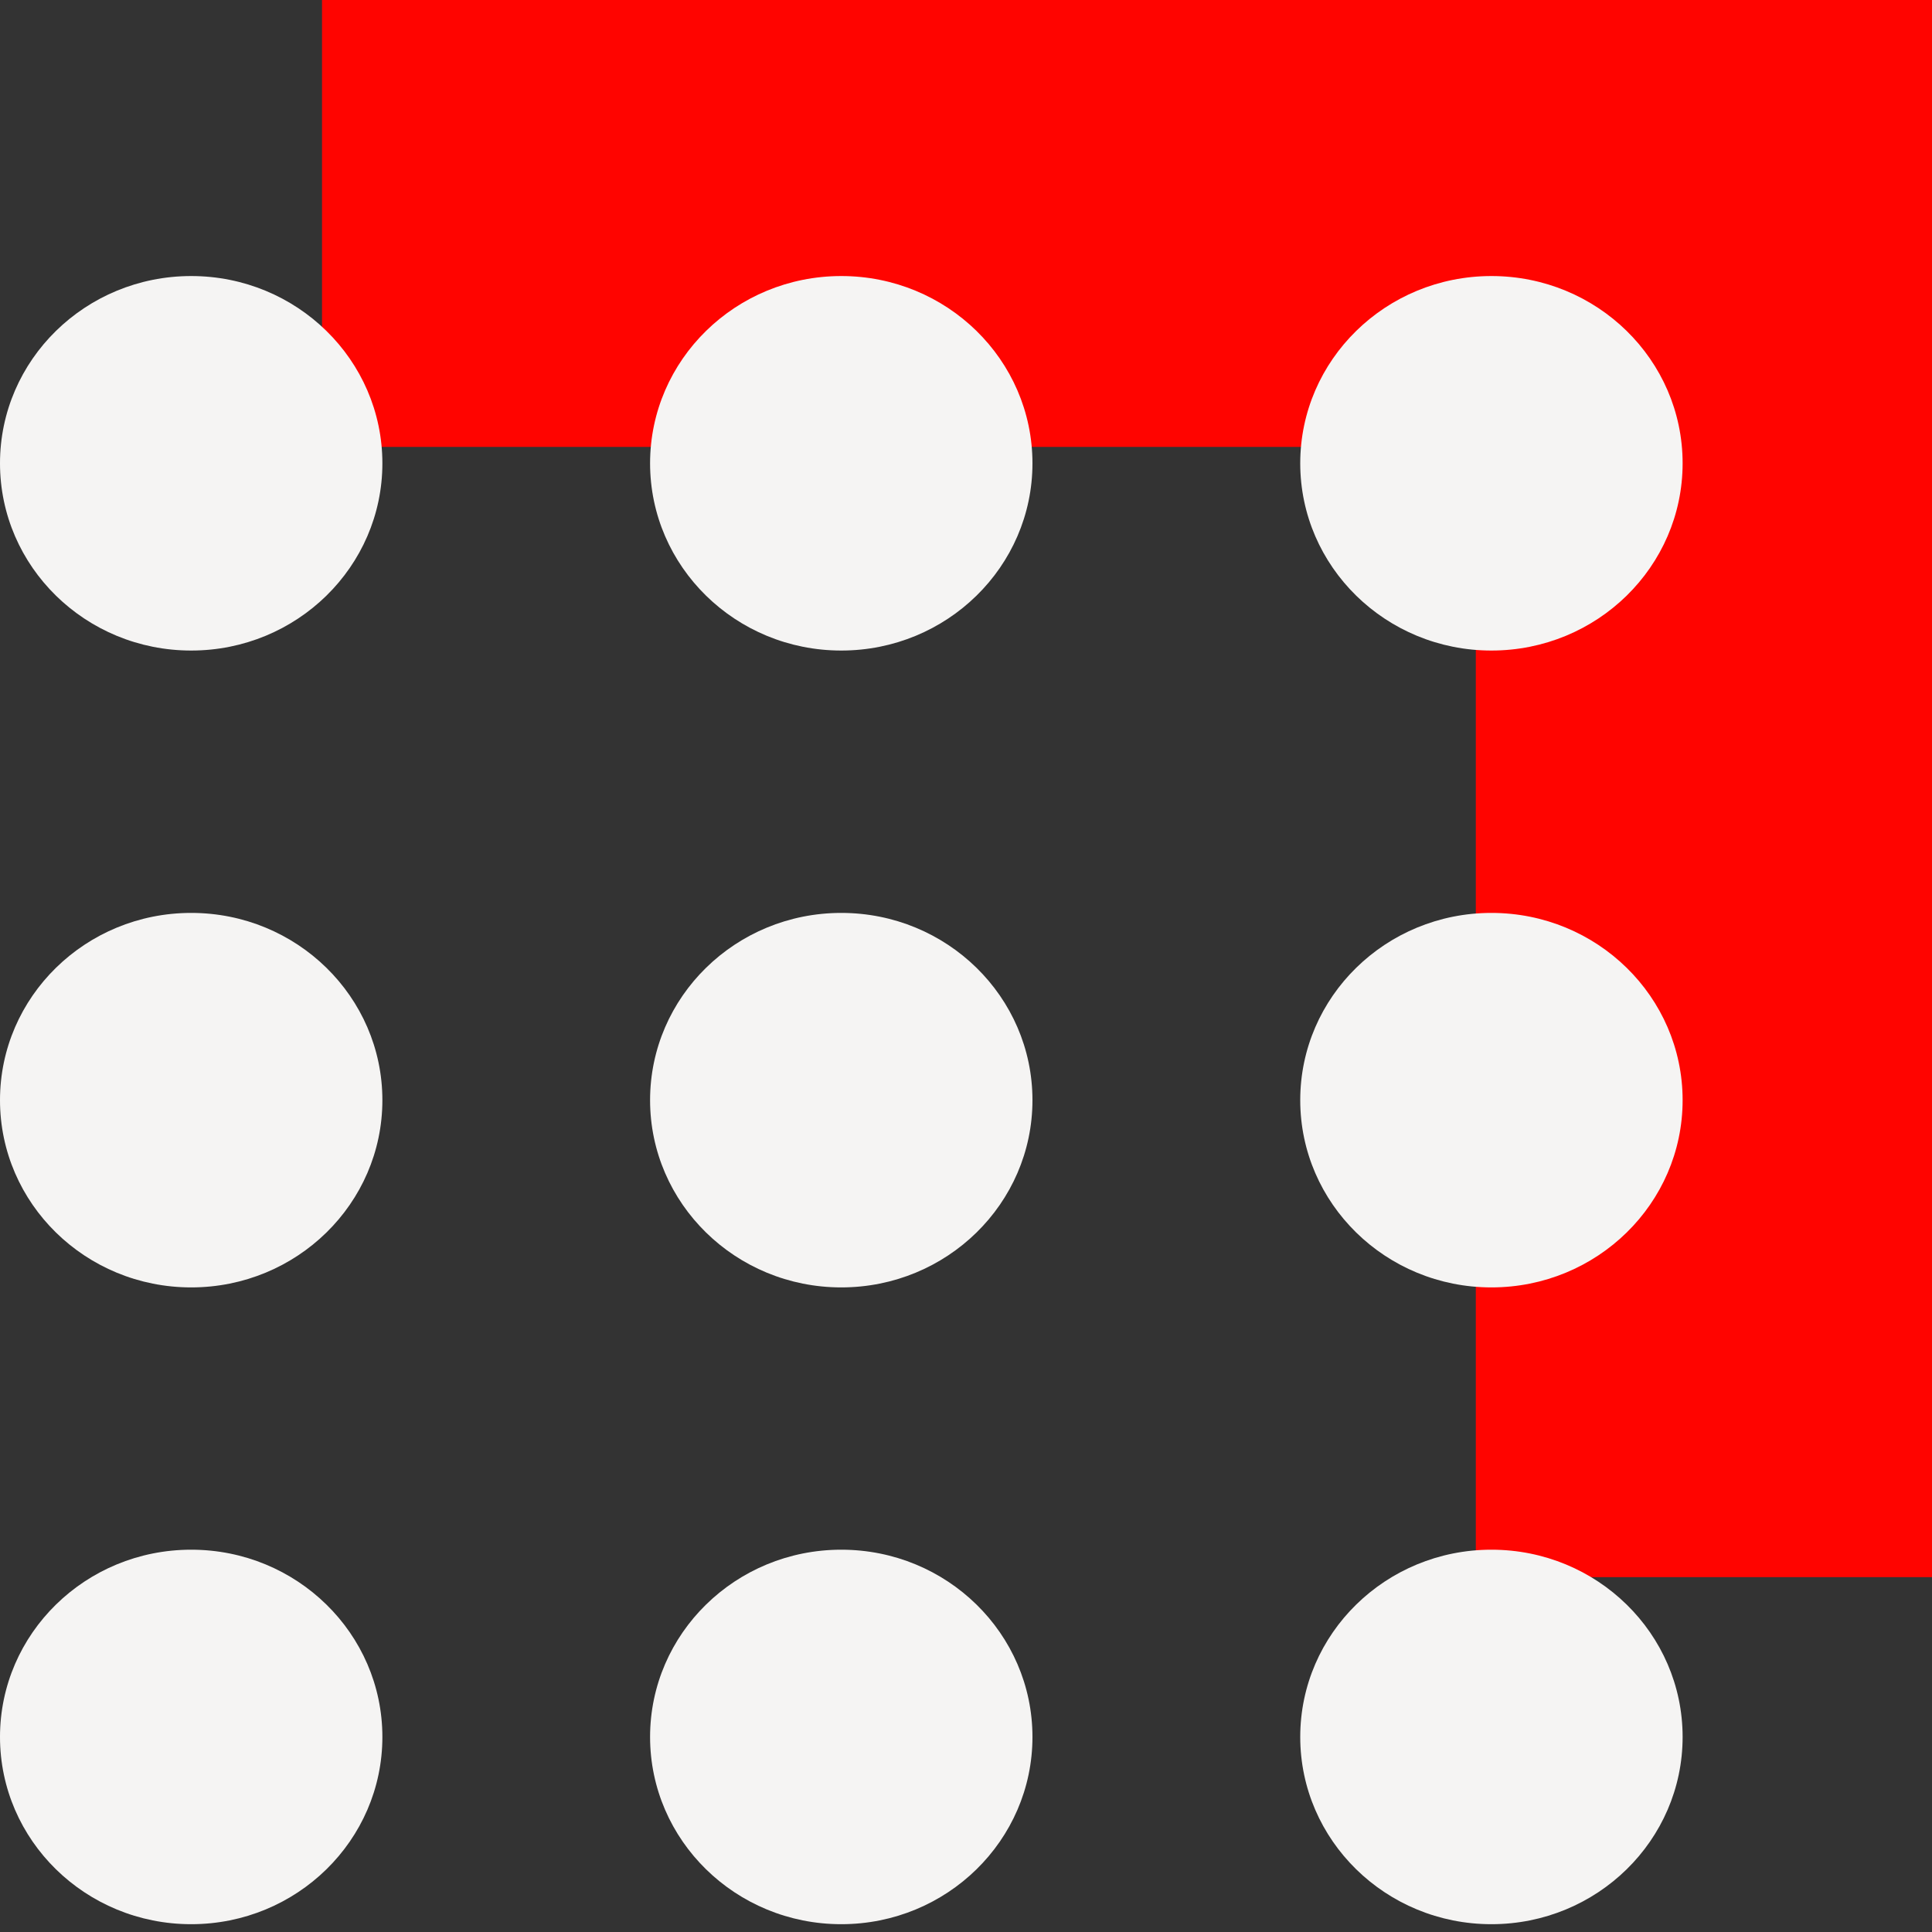
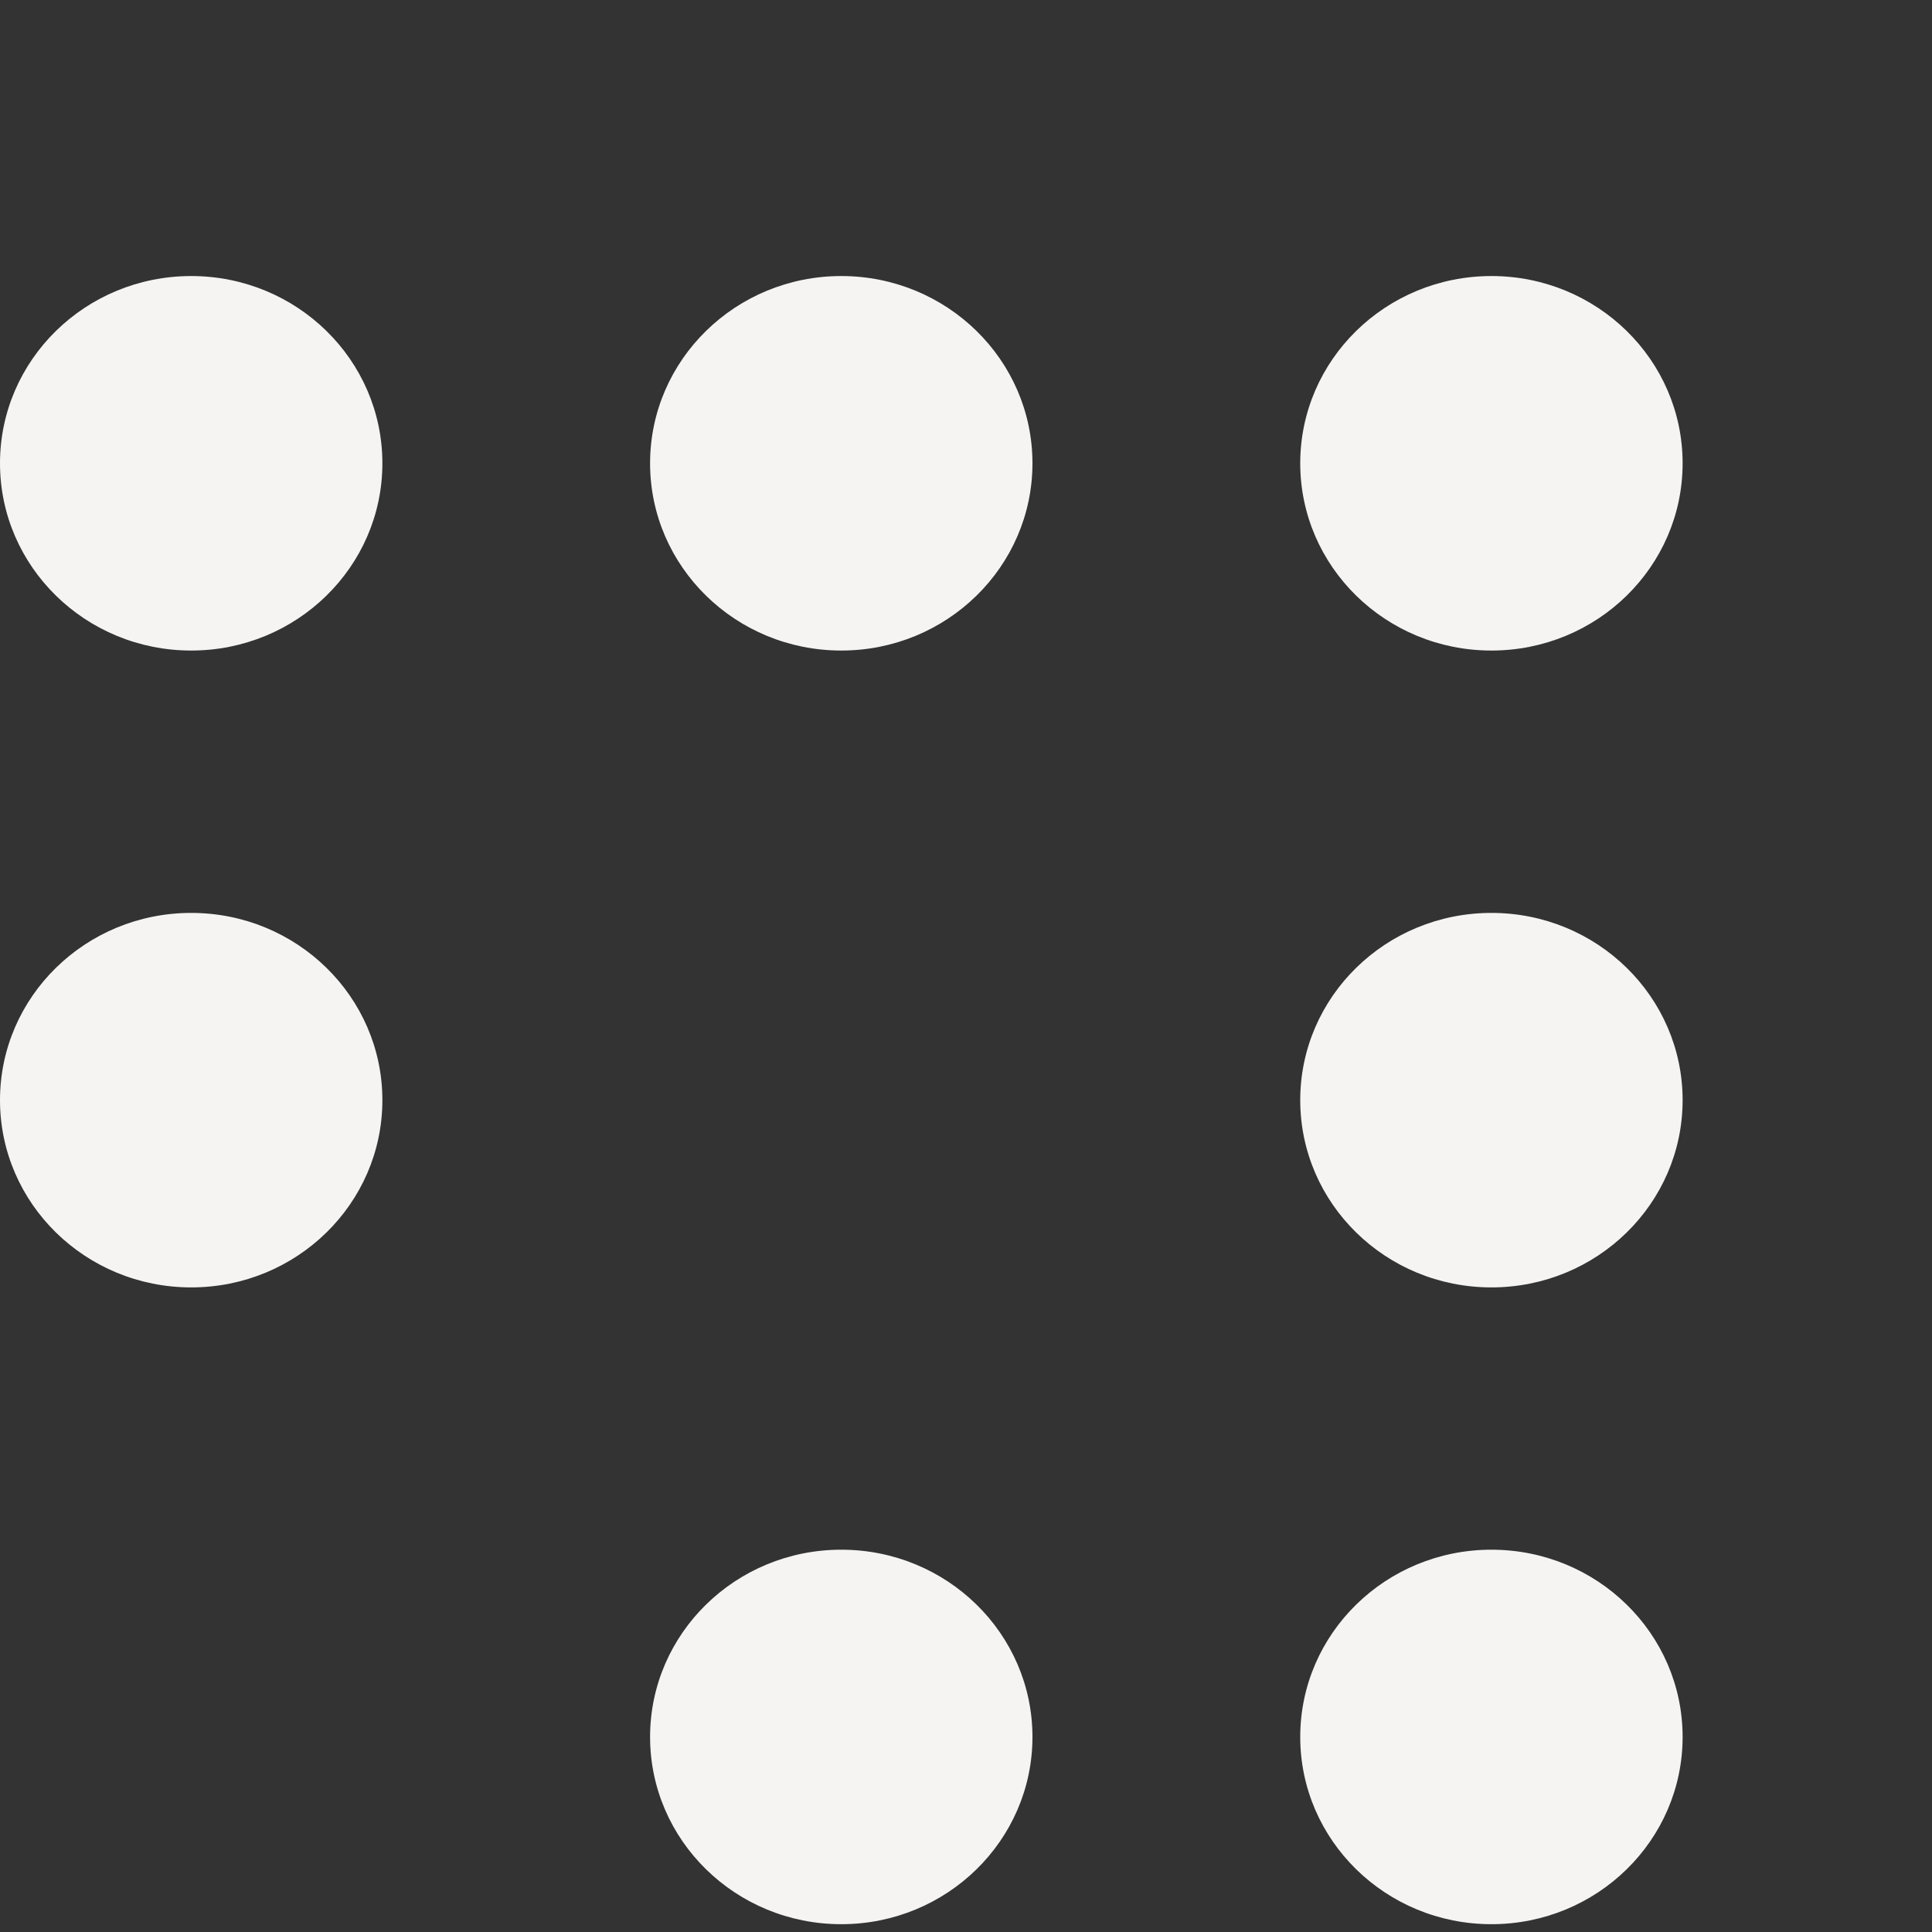
<svg xmlns="http://www.w3.org/2000/svg" width="25" height="25" viewBox="0 0 25 25" fill="none">
  <rect x="0" y="0" width="25" height="25" fill="#333333" stroke="none" />
  <g clip-path="url(#clip0_4231_51)">
-     <path fill-rule="evenodd" clip-rule="evenodd" d="M25 0H4.167V5.783H19.097V20.408H25V0Z" fill="#FF0400" />
    <ellipse cx="19.299" cy="5.995" rx="2.474" ry="2.423" fill="#F5F4F3" />
    <ellipse cx="19.299" cy="14.236" rx="2.474" ry="2.423" fill="#F5F4F3" />
    <ellipse cx="19.299" cy="22.476" rx="2.474" ry="2.423" fill="#F5F4F3" />
    <ellipse cx="10.886" cy="5.995" rx="2.474" ry="2.423" fill="#F5F4F3" />
-     <ellipse cx="10.886" cy="14.236" rx="2.474" ry="2.423" fill="#F5F4F3" />
    <ellipse cx="10.886" cy="22.476" rx="2.474" ry="2.423" fill="#F5F4F3" />
    <ellipse cx="2.474" cy="5.995" rx="2.474" ry="2.423" fill="#F5F4F3" />
    <ellipse cx="2.474" cy="14.236" rx="2.474" ry="2.423" fill="#F5F4F3" />
-     <ellipse cx="2.474" cy="22.476" rx="2.474" ry="2.423" fill="#F5F4F3" />
  </g>
  <defs>
    <clipPath id="clip0_4231_51">
      <rect width="25" height="25" fill="white" />
    </clipPath>
  </defs>
</svg>